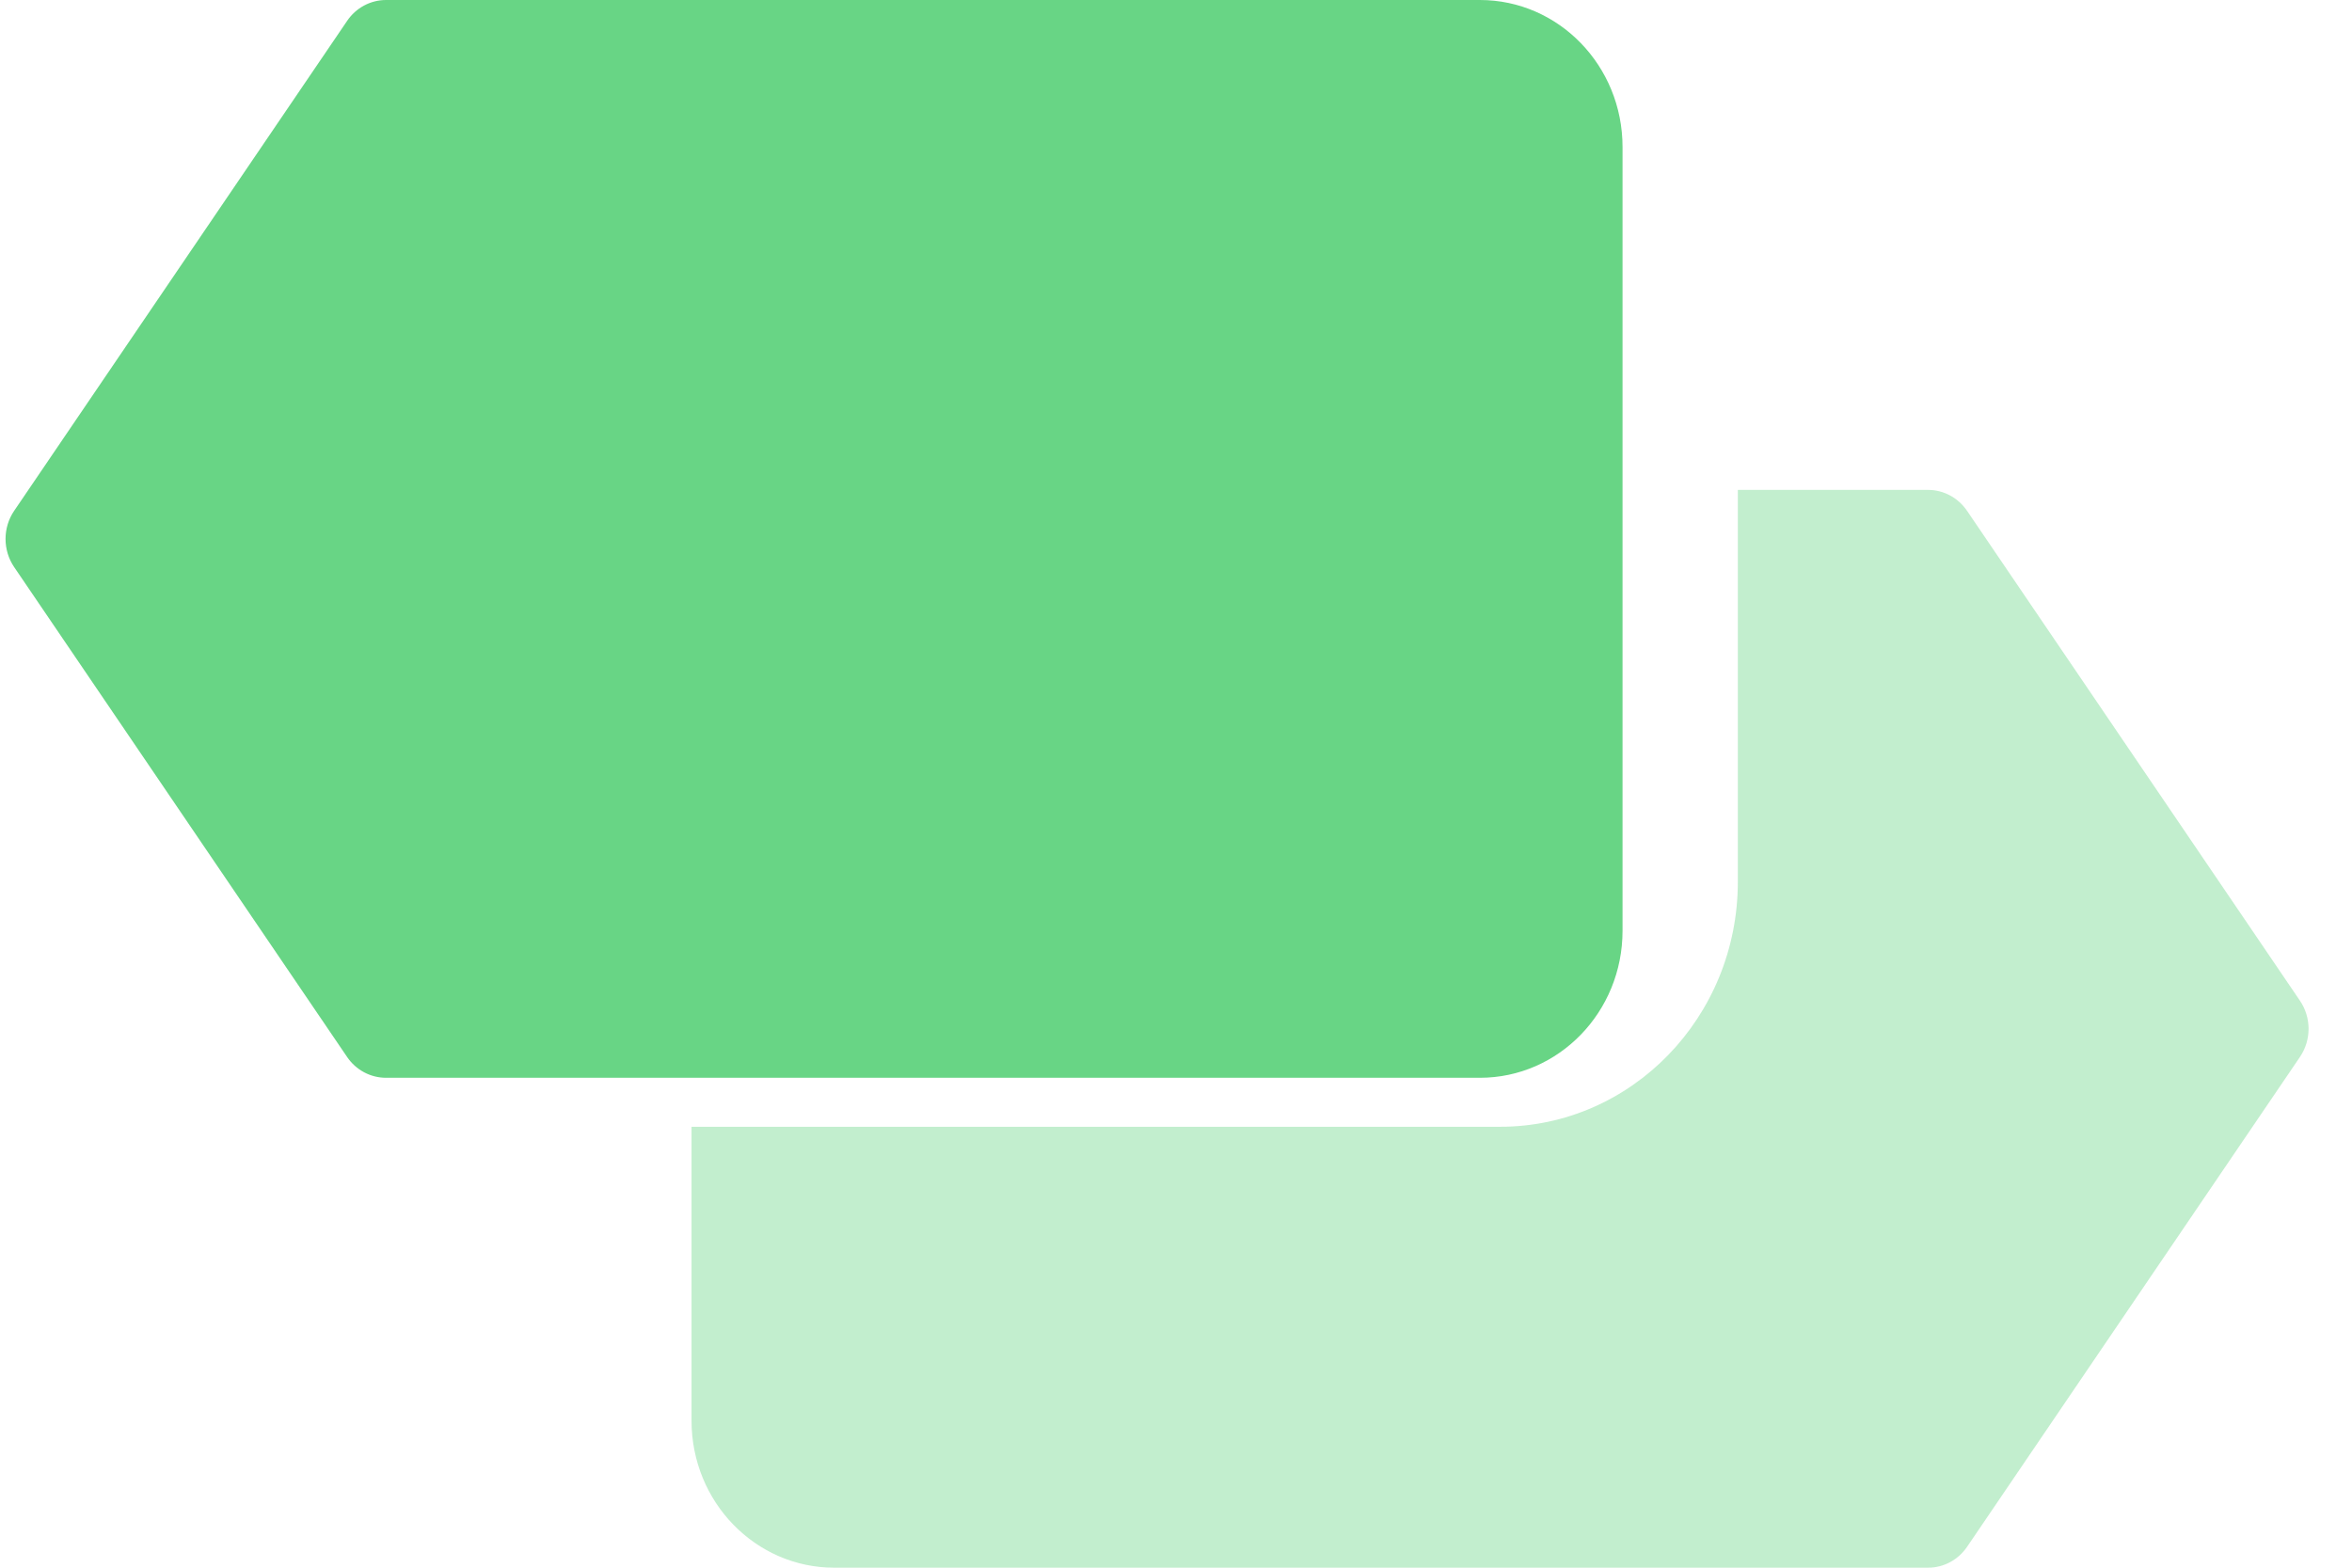
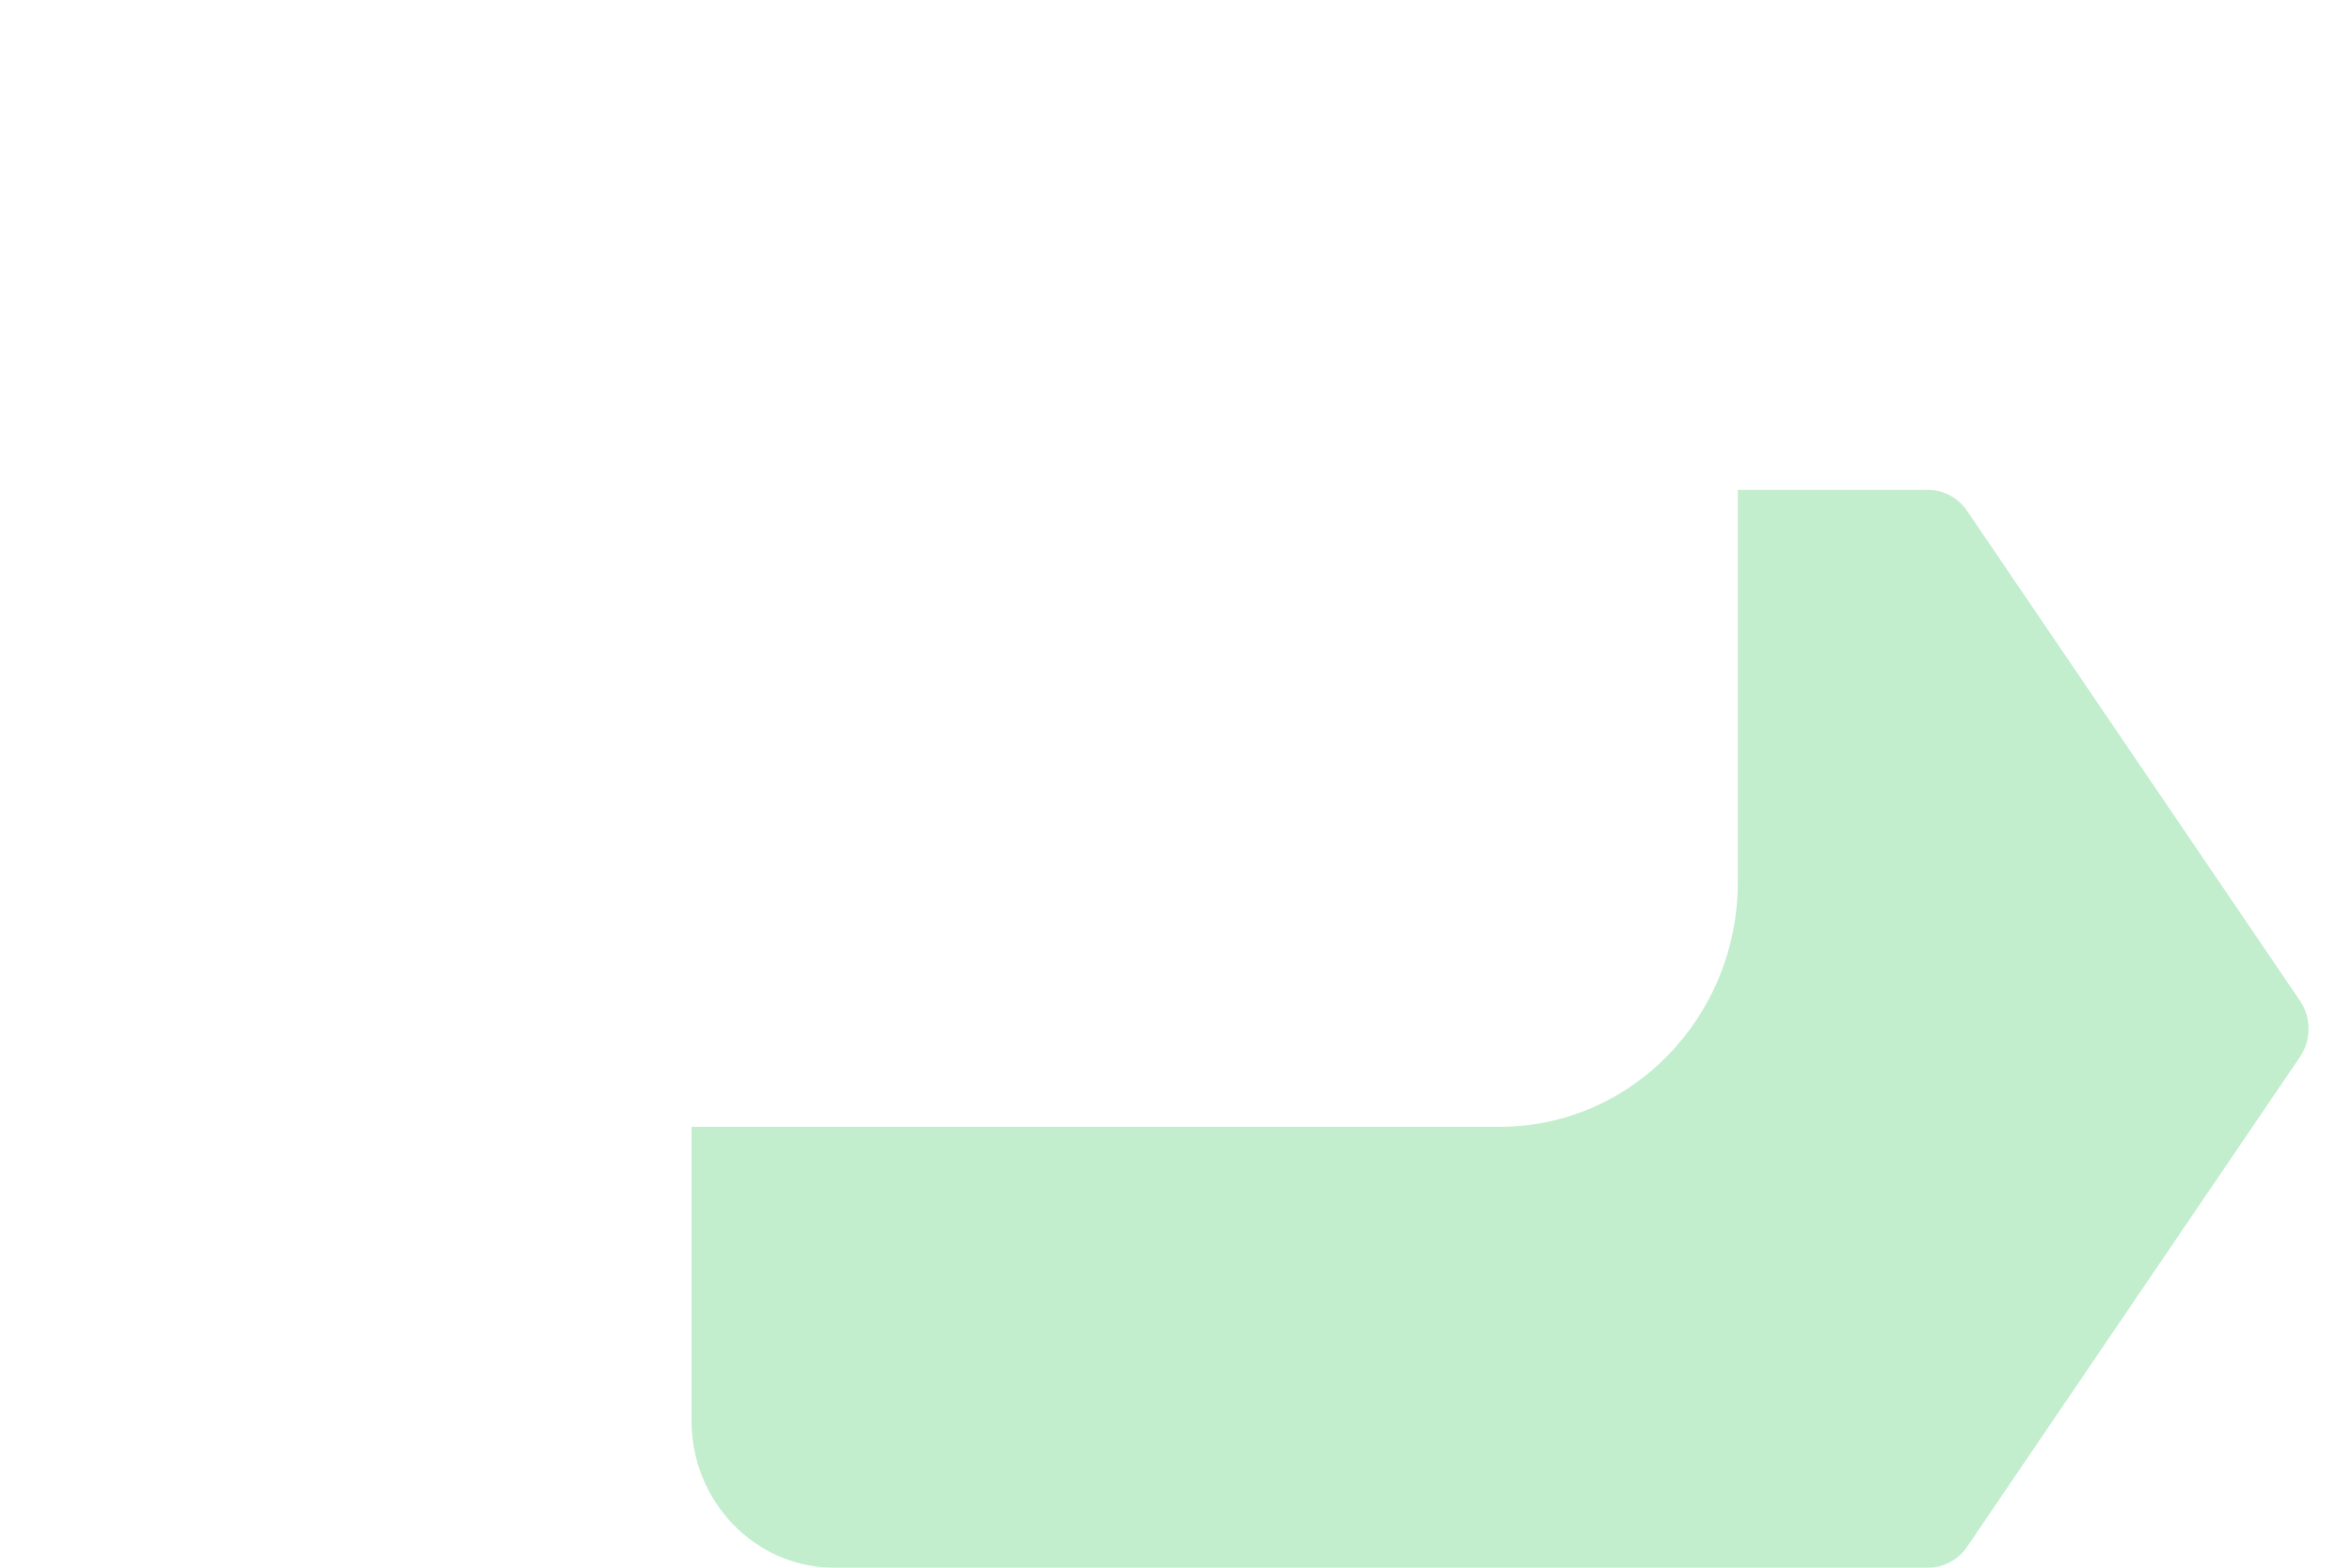
<svg xmlns="http://www.w3.org/2000/svg" width="48" height="32" viewBox="0 0 48 32" fill="none">
  <path opacity="0.4" d="M46.938 20.427L40.144 10.427C39.962 10.16 39.665 10 39.349 10H35.466V18C35.466 20.761 33.294 23 30.613 23H14.113V29C14.113 30.657 15.417 32 17.025 32H39.349C39.666 32 39.963 31.841 40.145 31.573L46.939 21.573C47.172 21.229 47.172 20.771 46.938 20.427Z" fill="#68D585" />
-   <path d="M30.201 22H7.878C7.561 22 7.264 21.841 7.083 21.574L0.288 11.574C0.055 11.23 0.055 10.772 0.288 10.428L7.083 0.428C7.264 0.16 7.561 0 7.878 0H30.201C31.81 0 33.113 1.343 33.113 3V19C33.113 20.657 31.81 22 30.201 22Z" fill="#68D585" />
</svg>